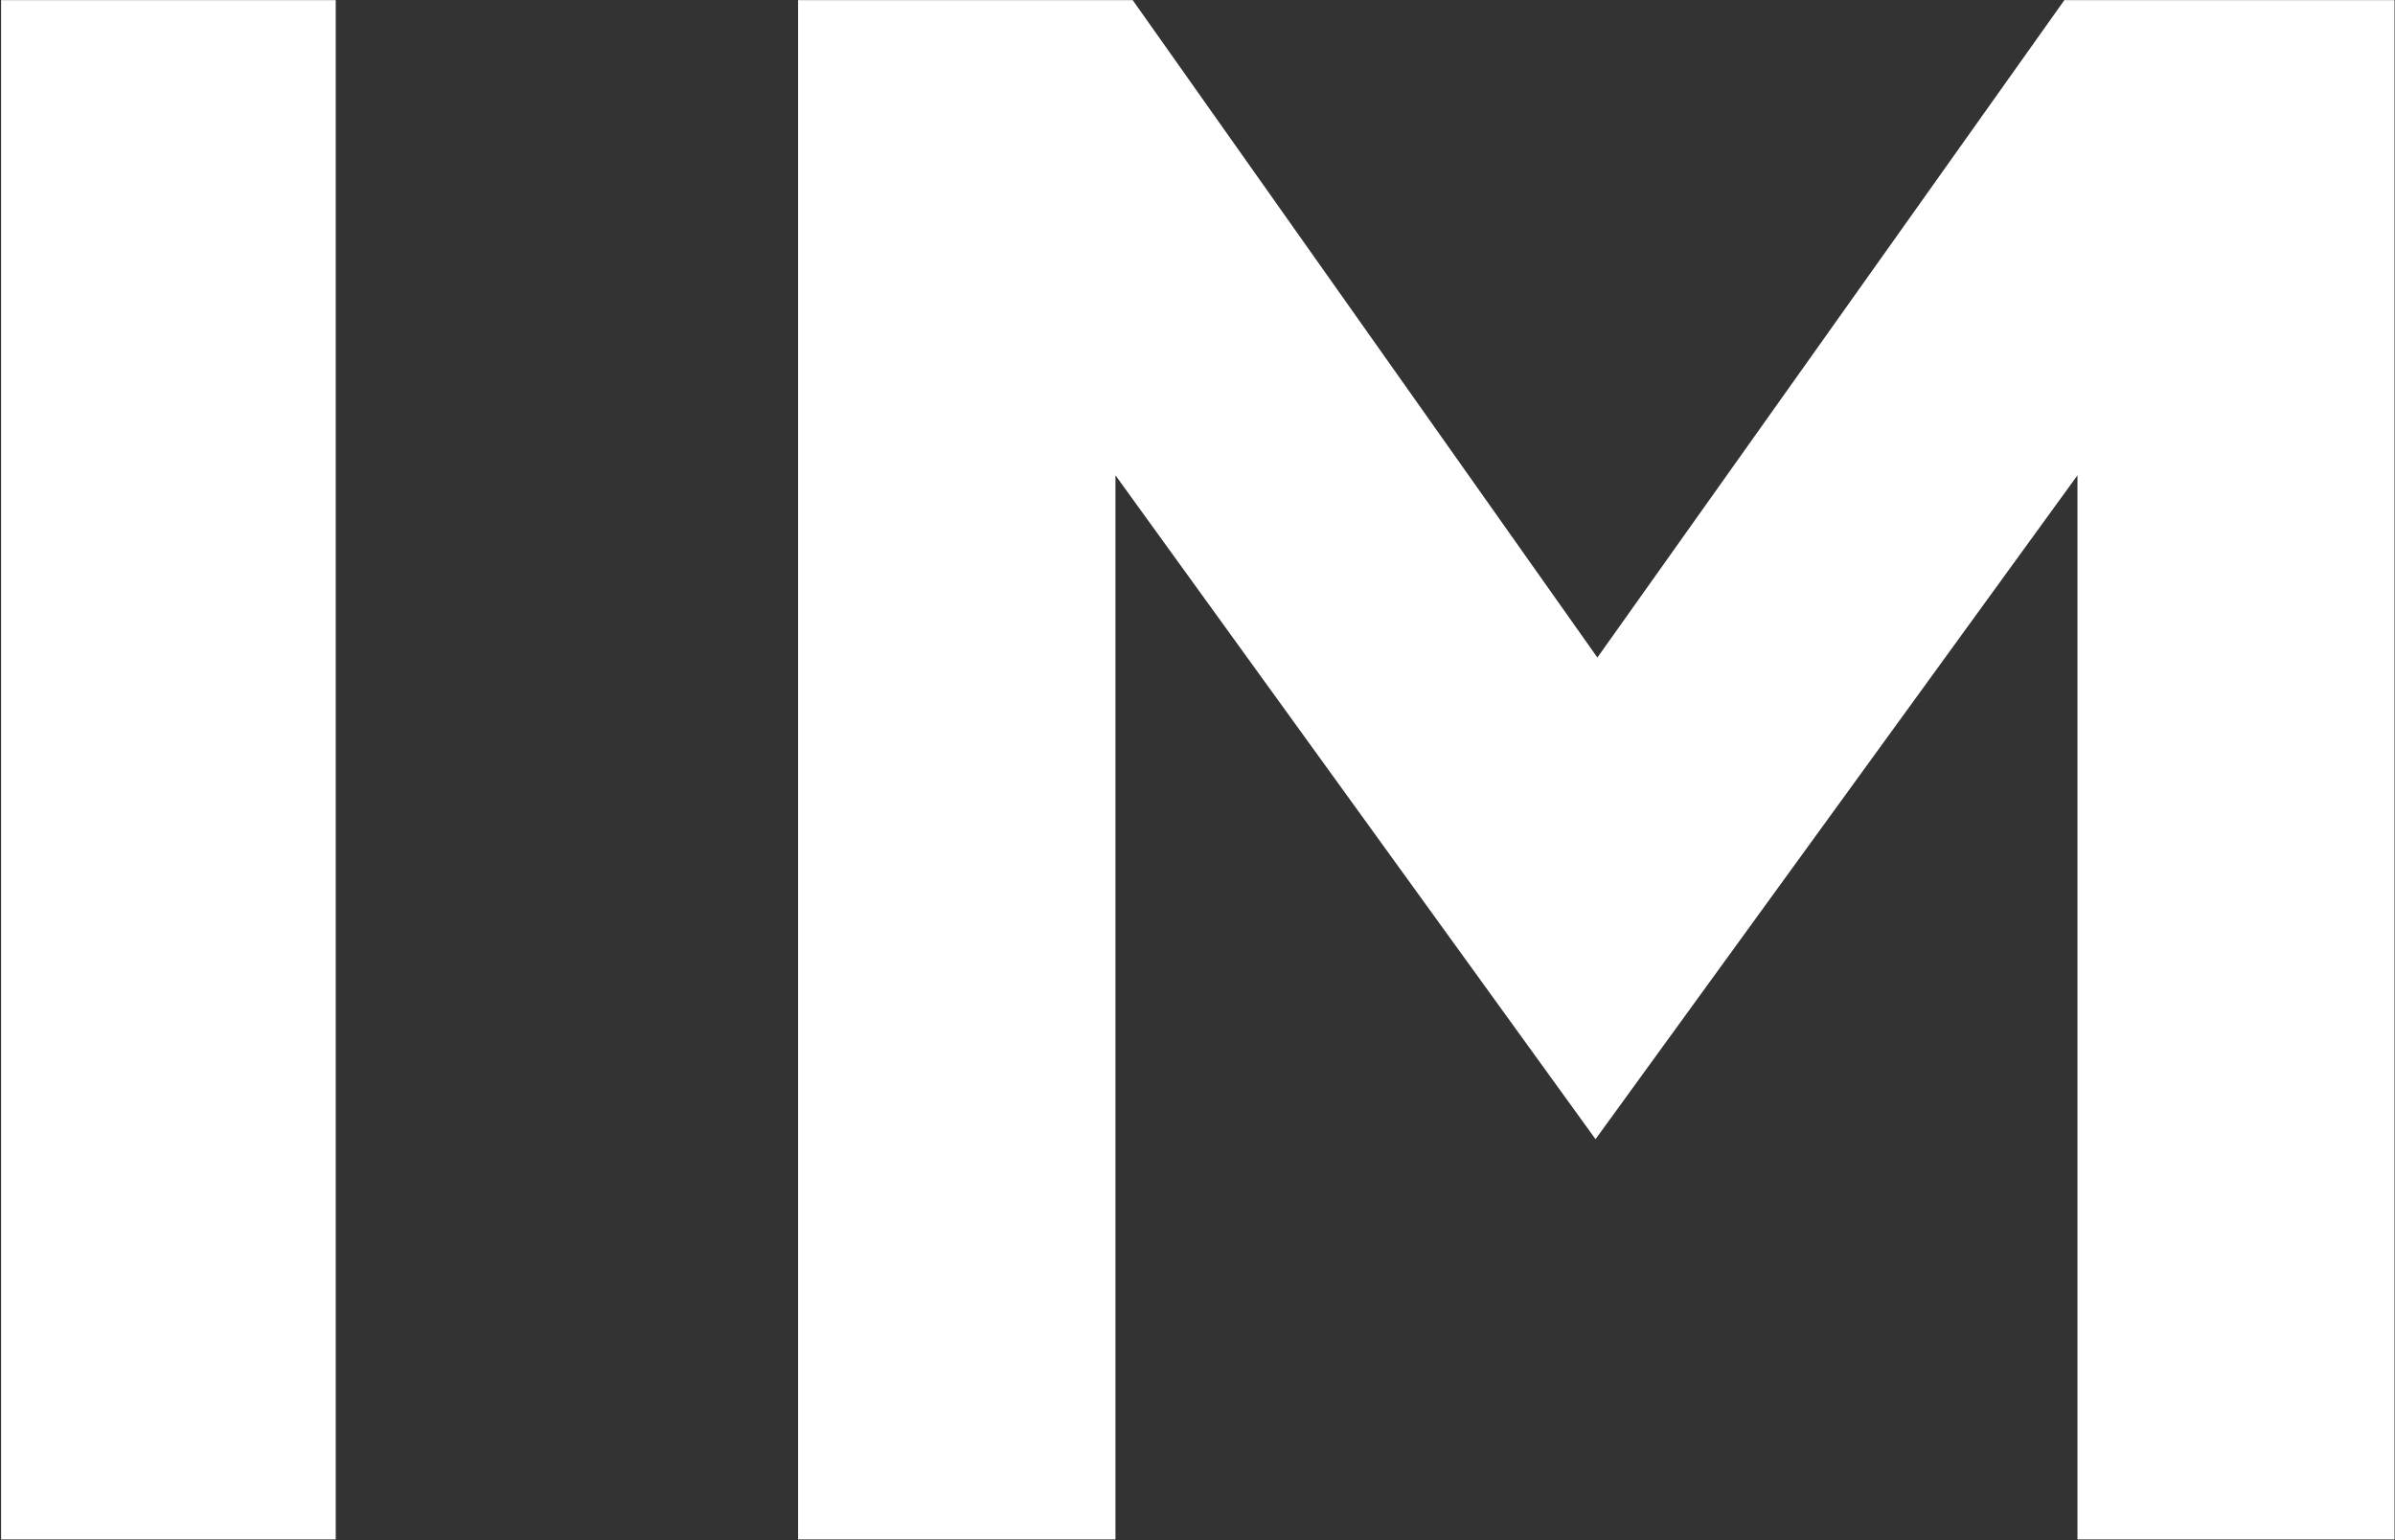
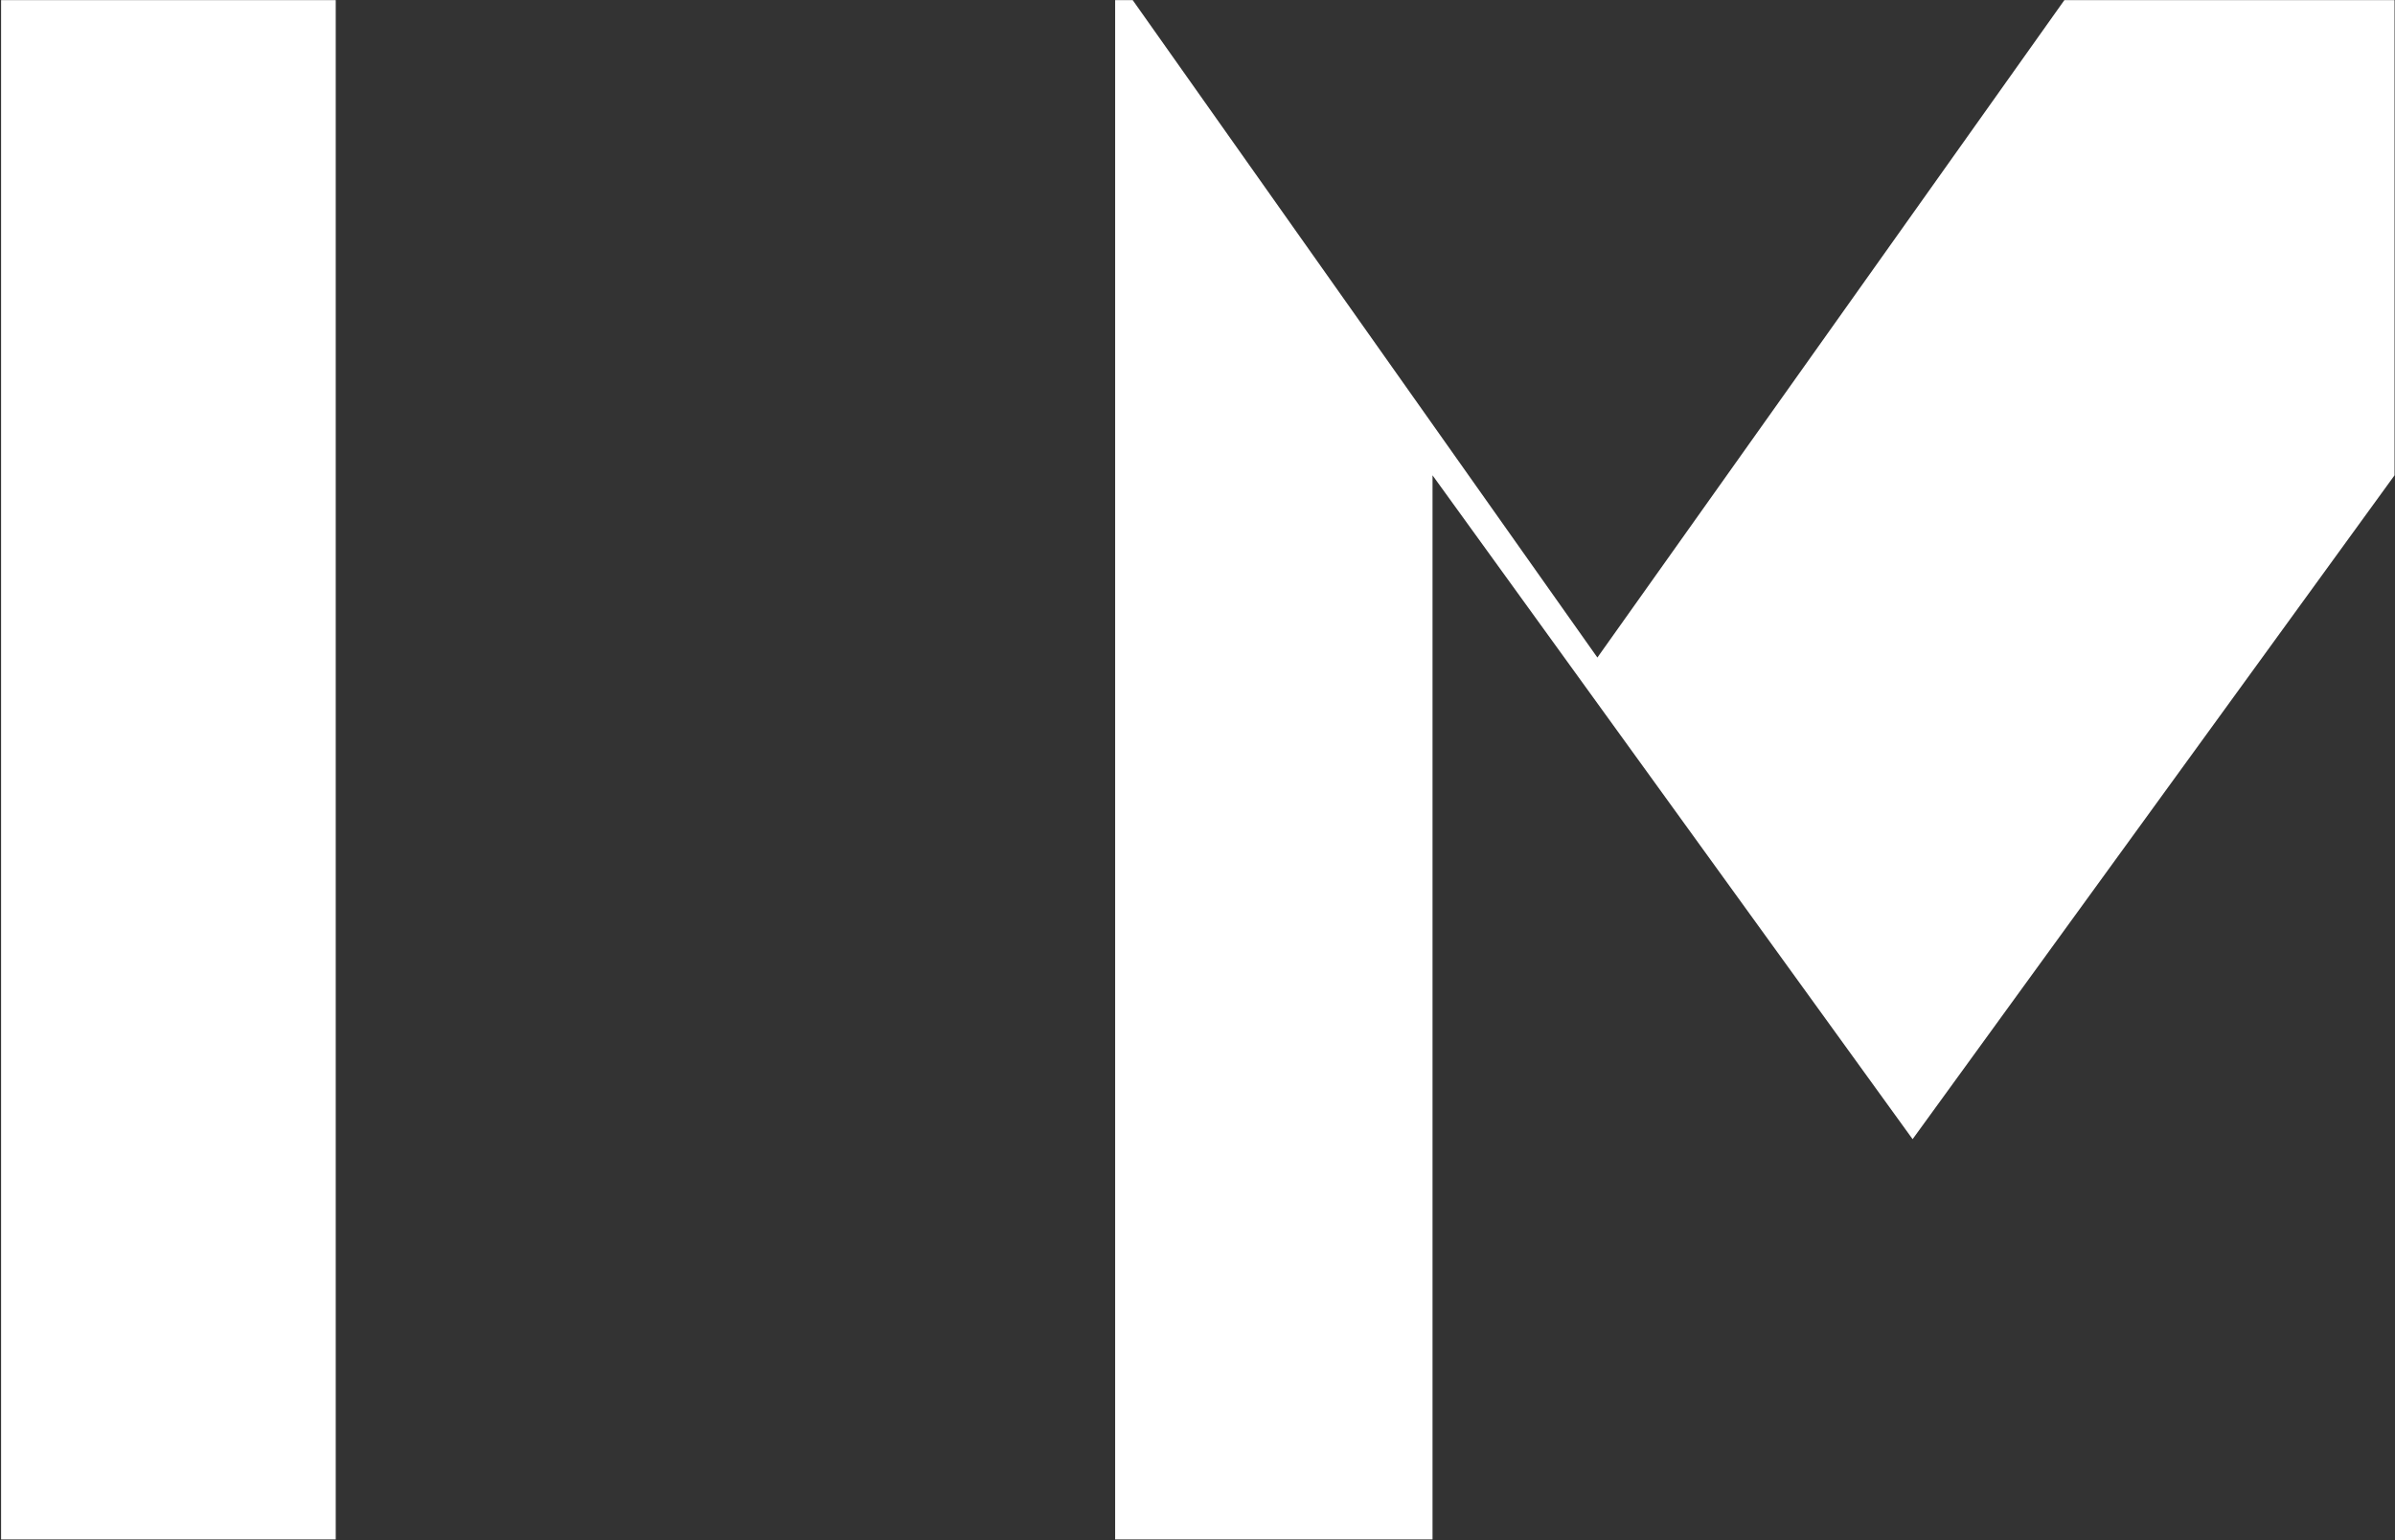
<svg xmlns="http://www.w3.org/2000/svg" version="1.2" viewBox="0 0 1553 999" width="1553" height="999">
  <rect x="0" y="0" width="1553" height="999" fill="#333333" stroke="none" />
  <title>IFAG_oceanblue-svg</title>
  <style>
		.s0 { fill: #ffffff } 
	</style>
-   <path id="Layer" class="s0" d="m0.7 0.1h217v998.4h-217zm516.8 0h217l301.3 426.4 302.8-426.4h214.1v998.4h-205.6v-690.2l-312.5 430.6-311.3-430.6v690.2h-205.8v-998.4z" />
+   <path id="Layer" class="s0" d="m0.7 0.1h217v998.4h-217zm516.8 0h217l301.3 426.4 302.8-426.4h214.1v998.4v-690.2l-312.5 430.6-311.3-430.6v690.2h-205.8v-998.4z" />
</svg>